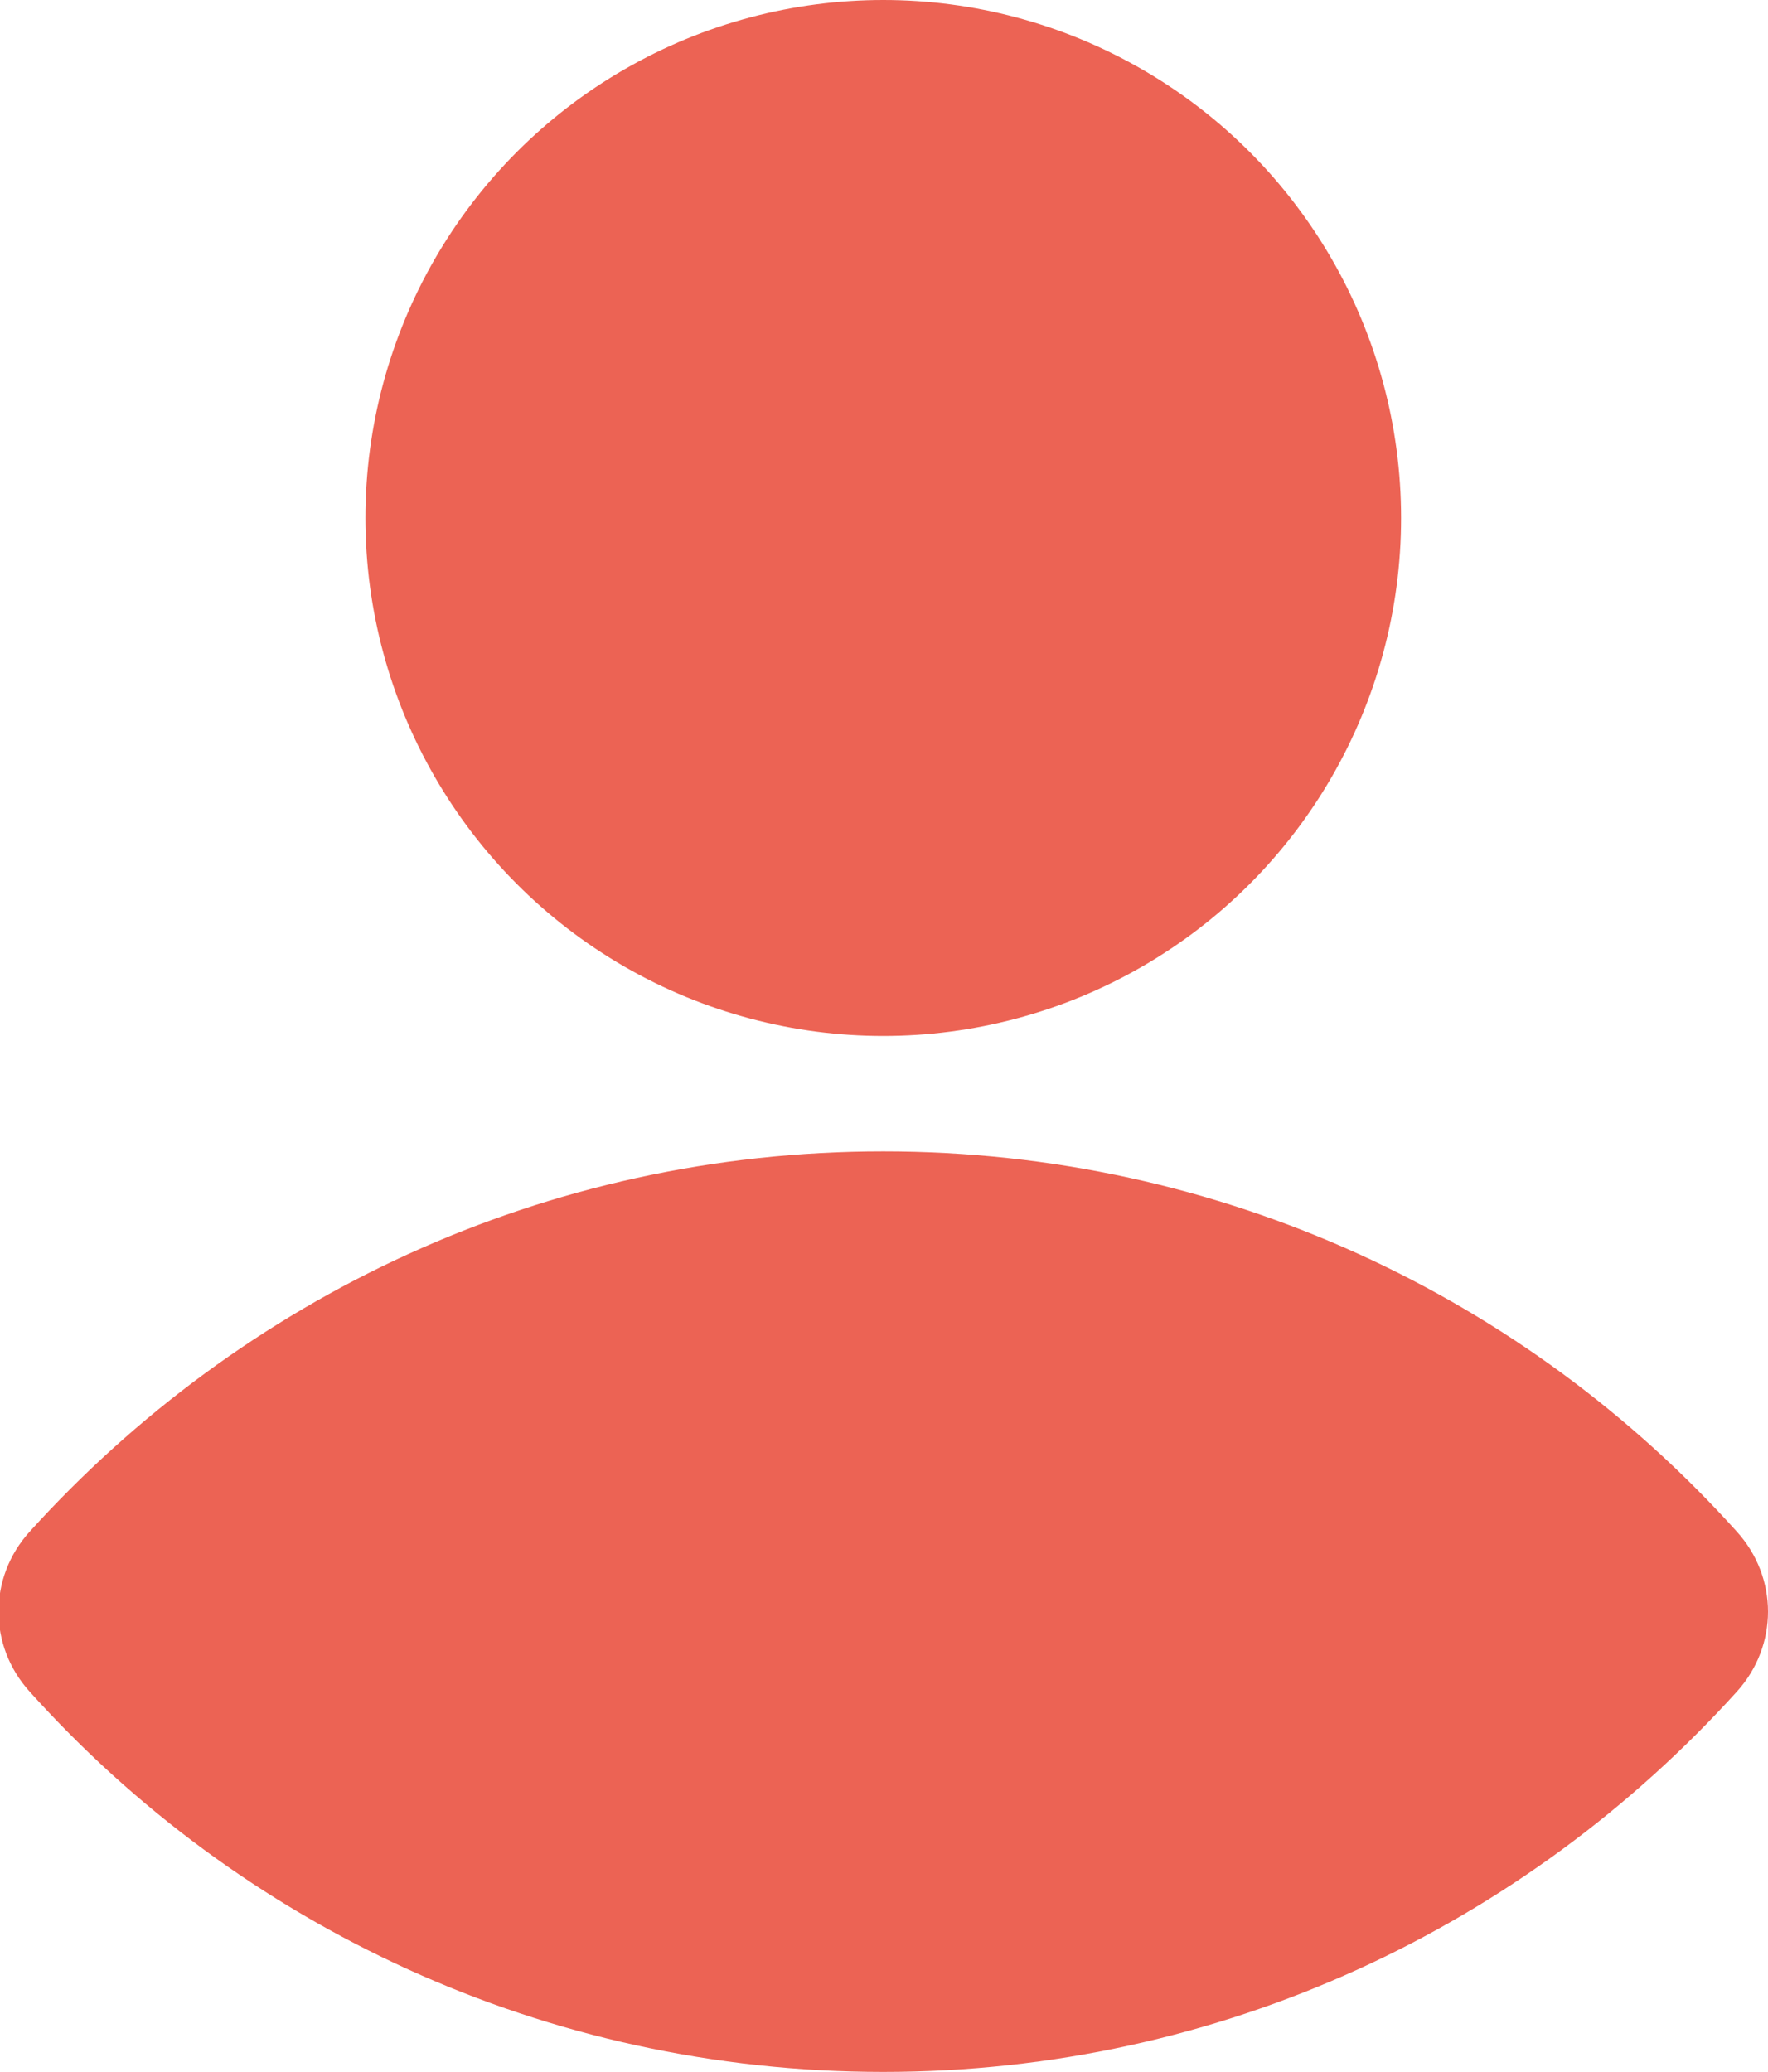
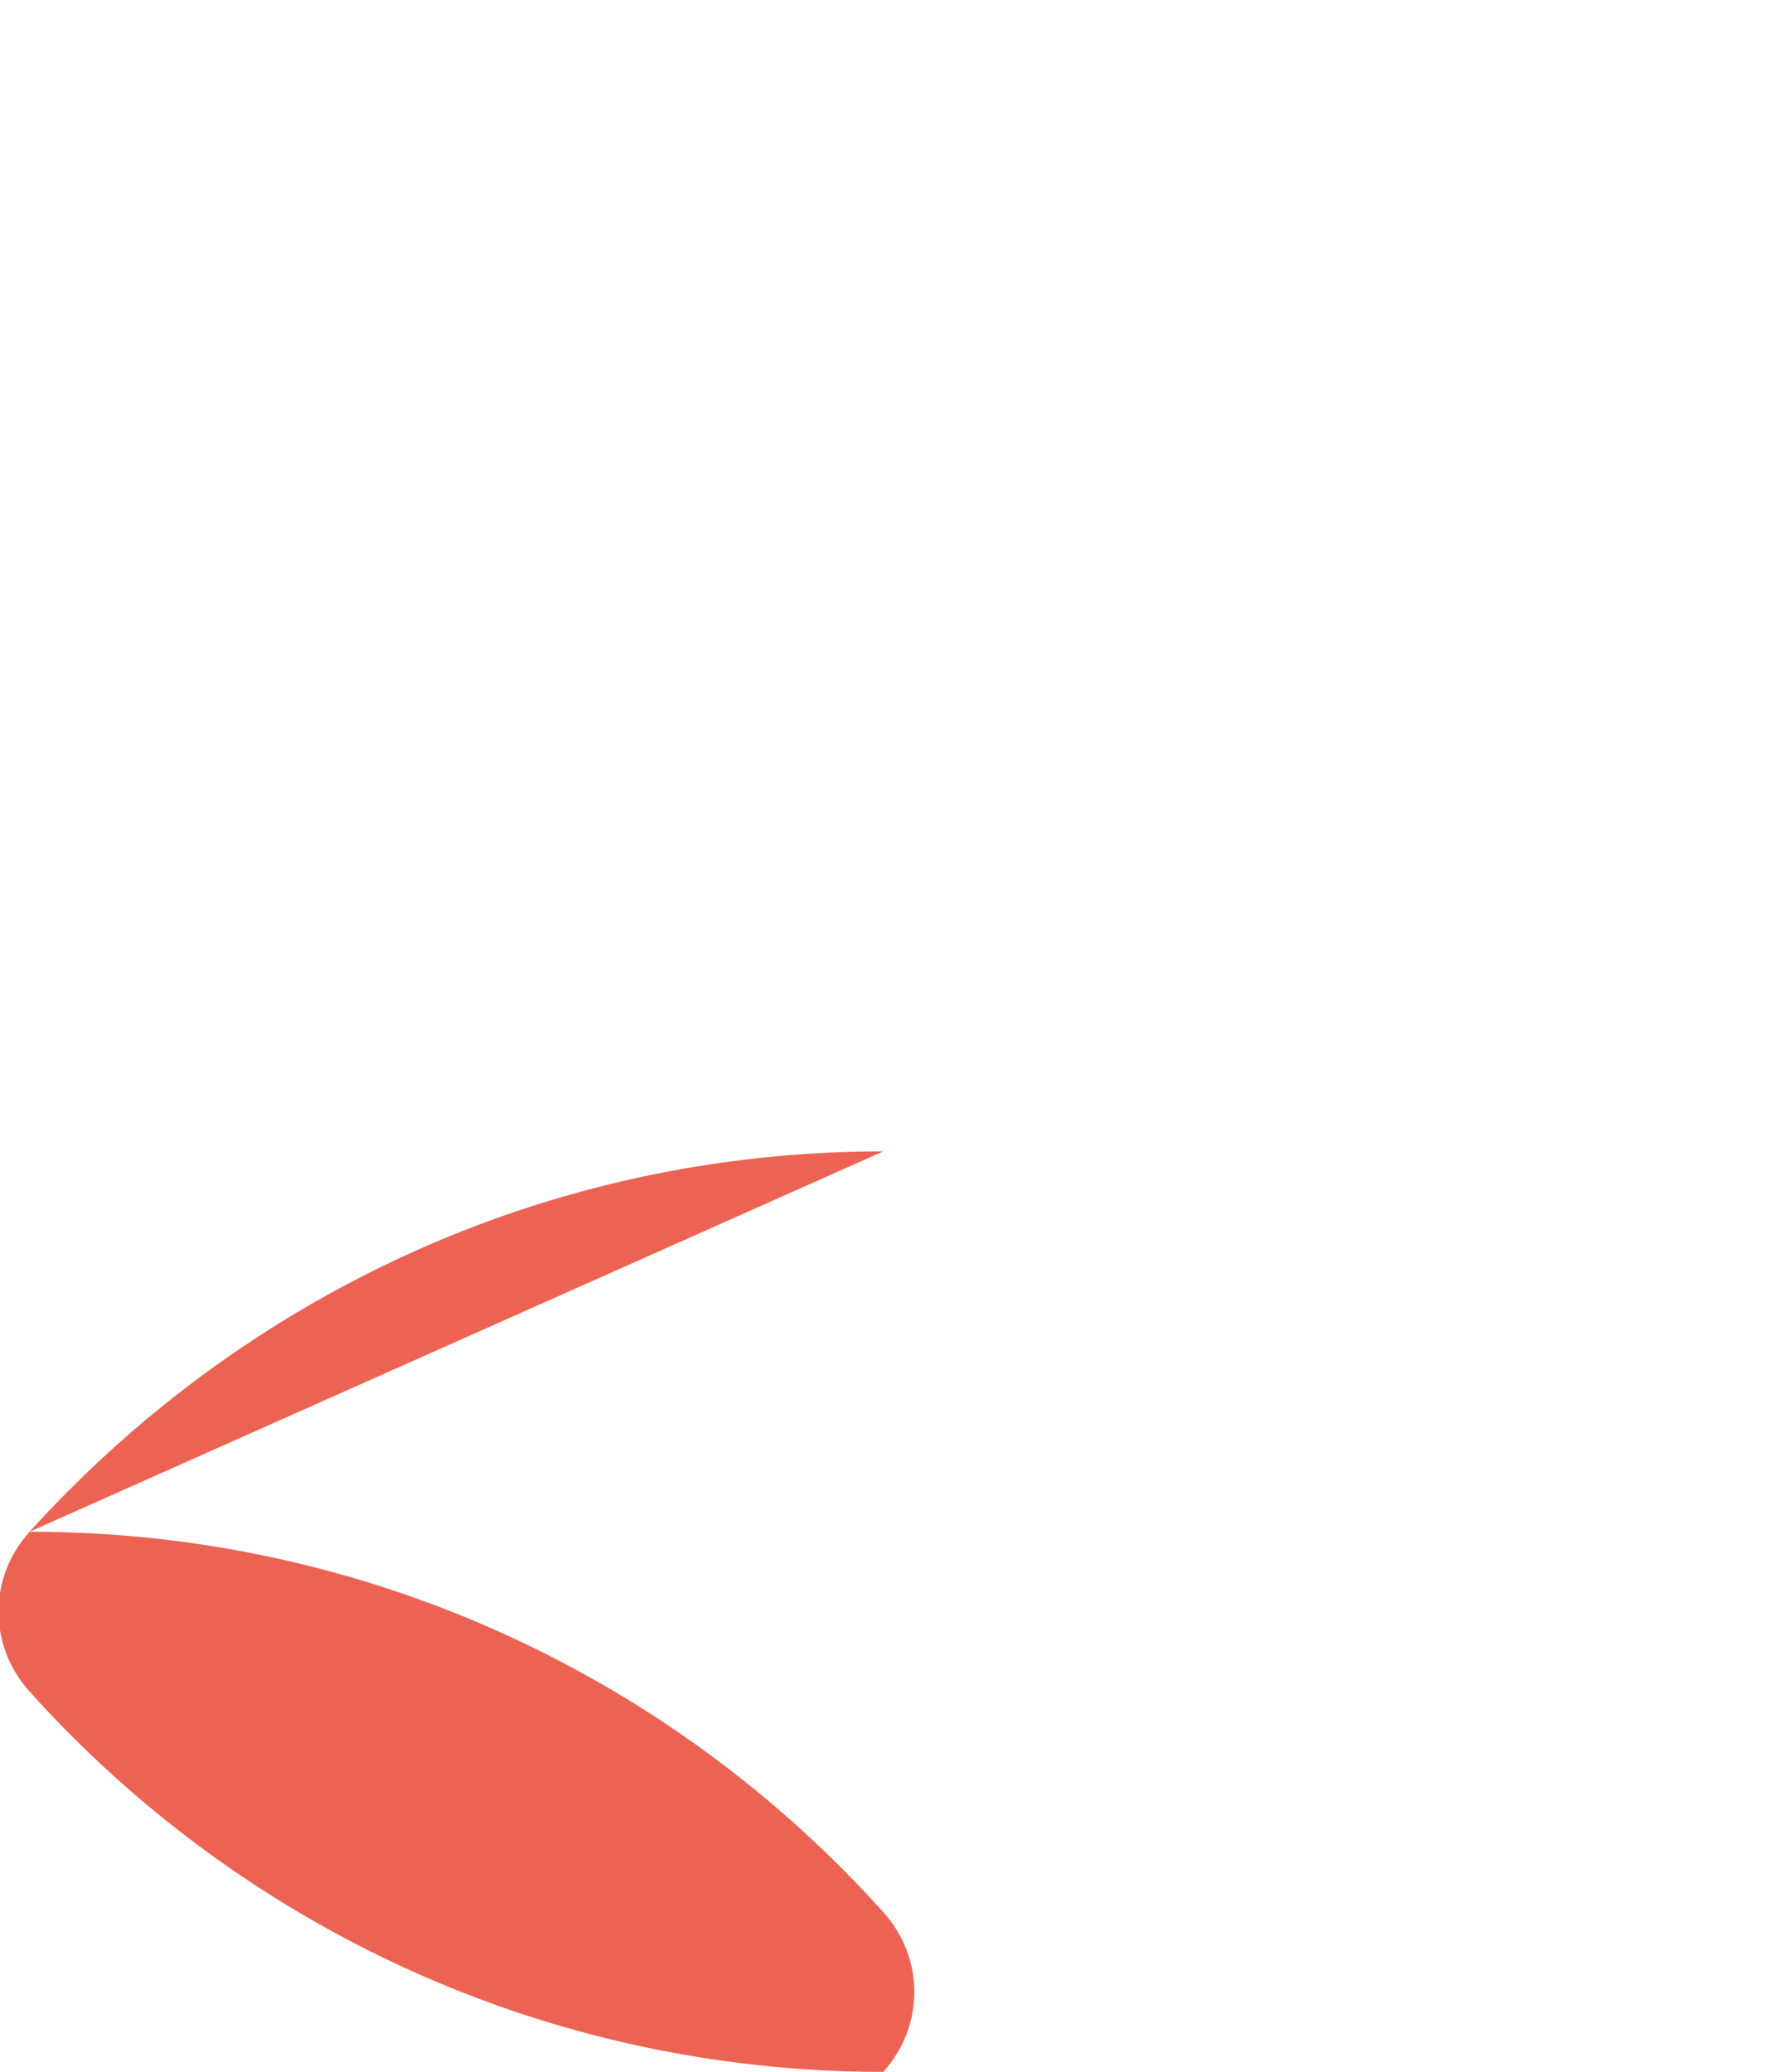
<svg xmlns="http://www.w3.org/2000/svg" id="Calque_1" data-name="Calque 1" viewBox="0 0 11.95 14">
  <defs>
    <style>
      .cls-1 {
        fill: #ec6354;
        stroke-width: 0px;
      }
    </style>
  </defs>
-   <circle class="cls-1" cx="5.97" cy="3.5" r="3.5" />
-   <path class="cls-1" d="m5.97,7.78c-2.29,0-4.34.99-5.77,2.57-.28.31-.28.77,0,1.08,1.42,1.58,3.48,2.57,5.77,2.57s4.34-.99,5.77-2.57c.28-.31.28-.77,0-1.08-1.42-1.58-3.48-2.57-5.77-2.57Z" />
+   <path class="cls-1" d="m5.97,7.78c-2.29,0-4.34.99-5.77,2.57-.28.31-.28.77,0,1.08,1.42,1.58,3.48,2.57,5.77,2.57c.28-.31.28-.77,0-1.08-1.42-1.58-3.48-2.57-5.77-2.57Z" />
</svg>